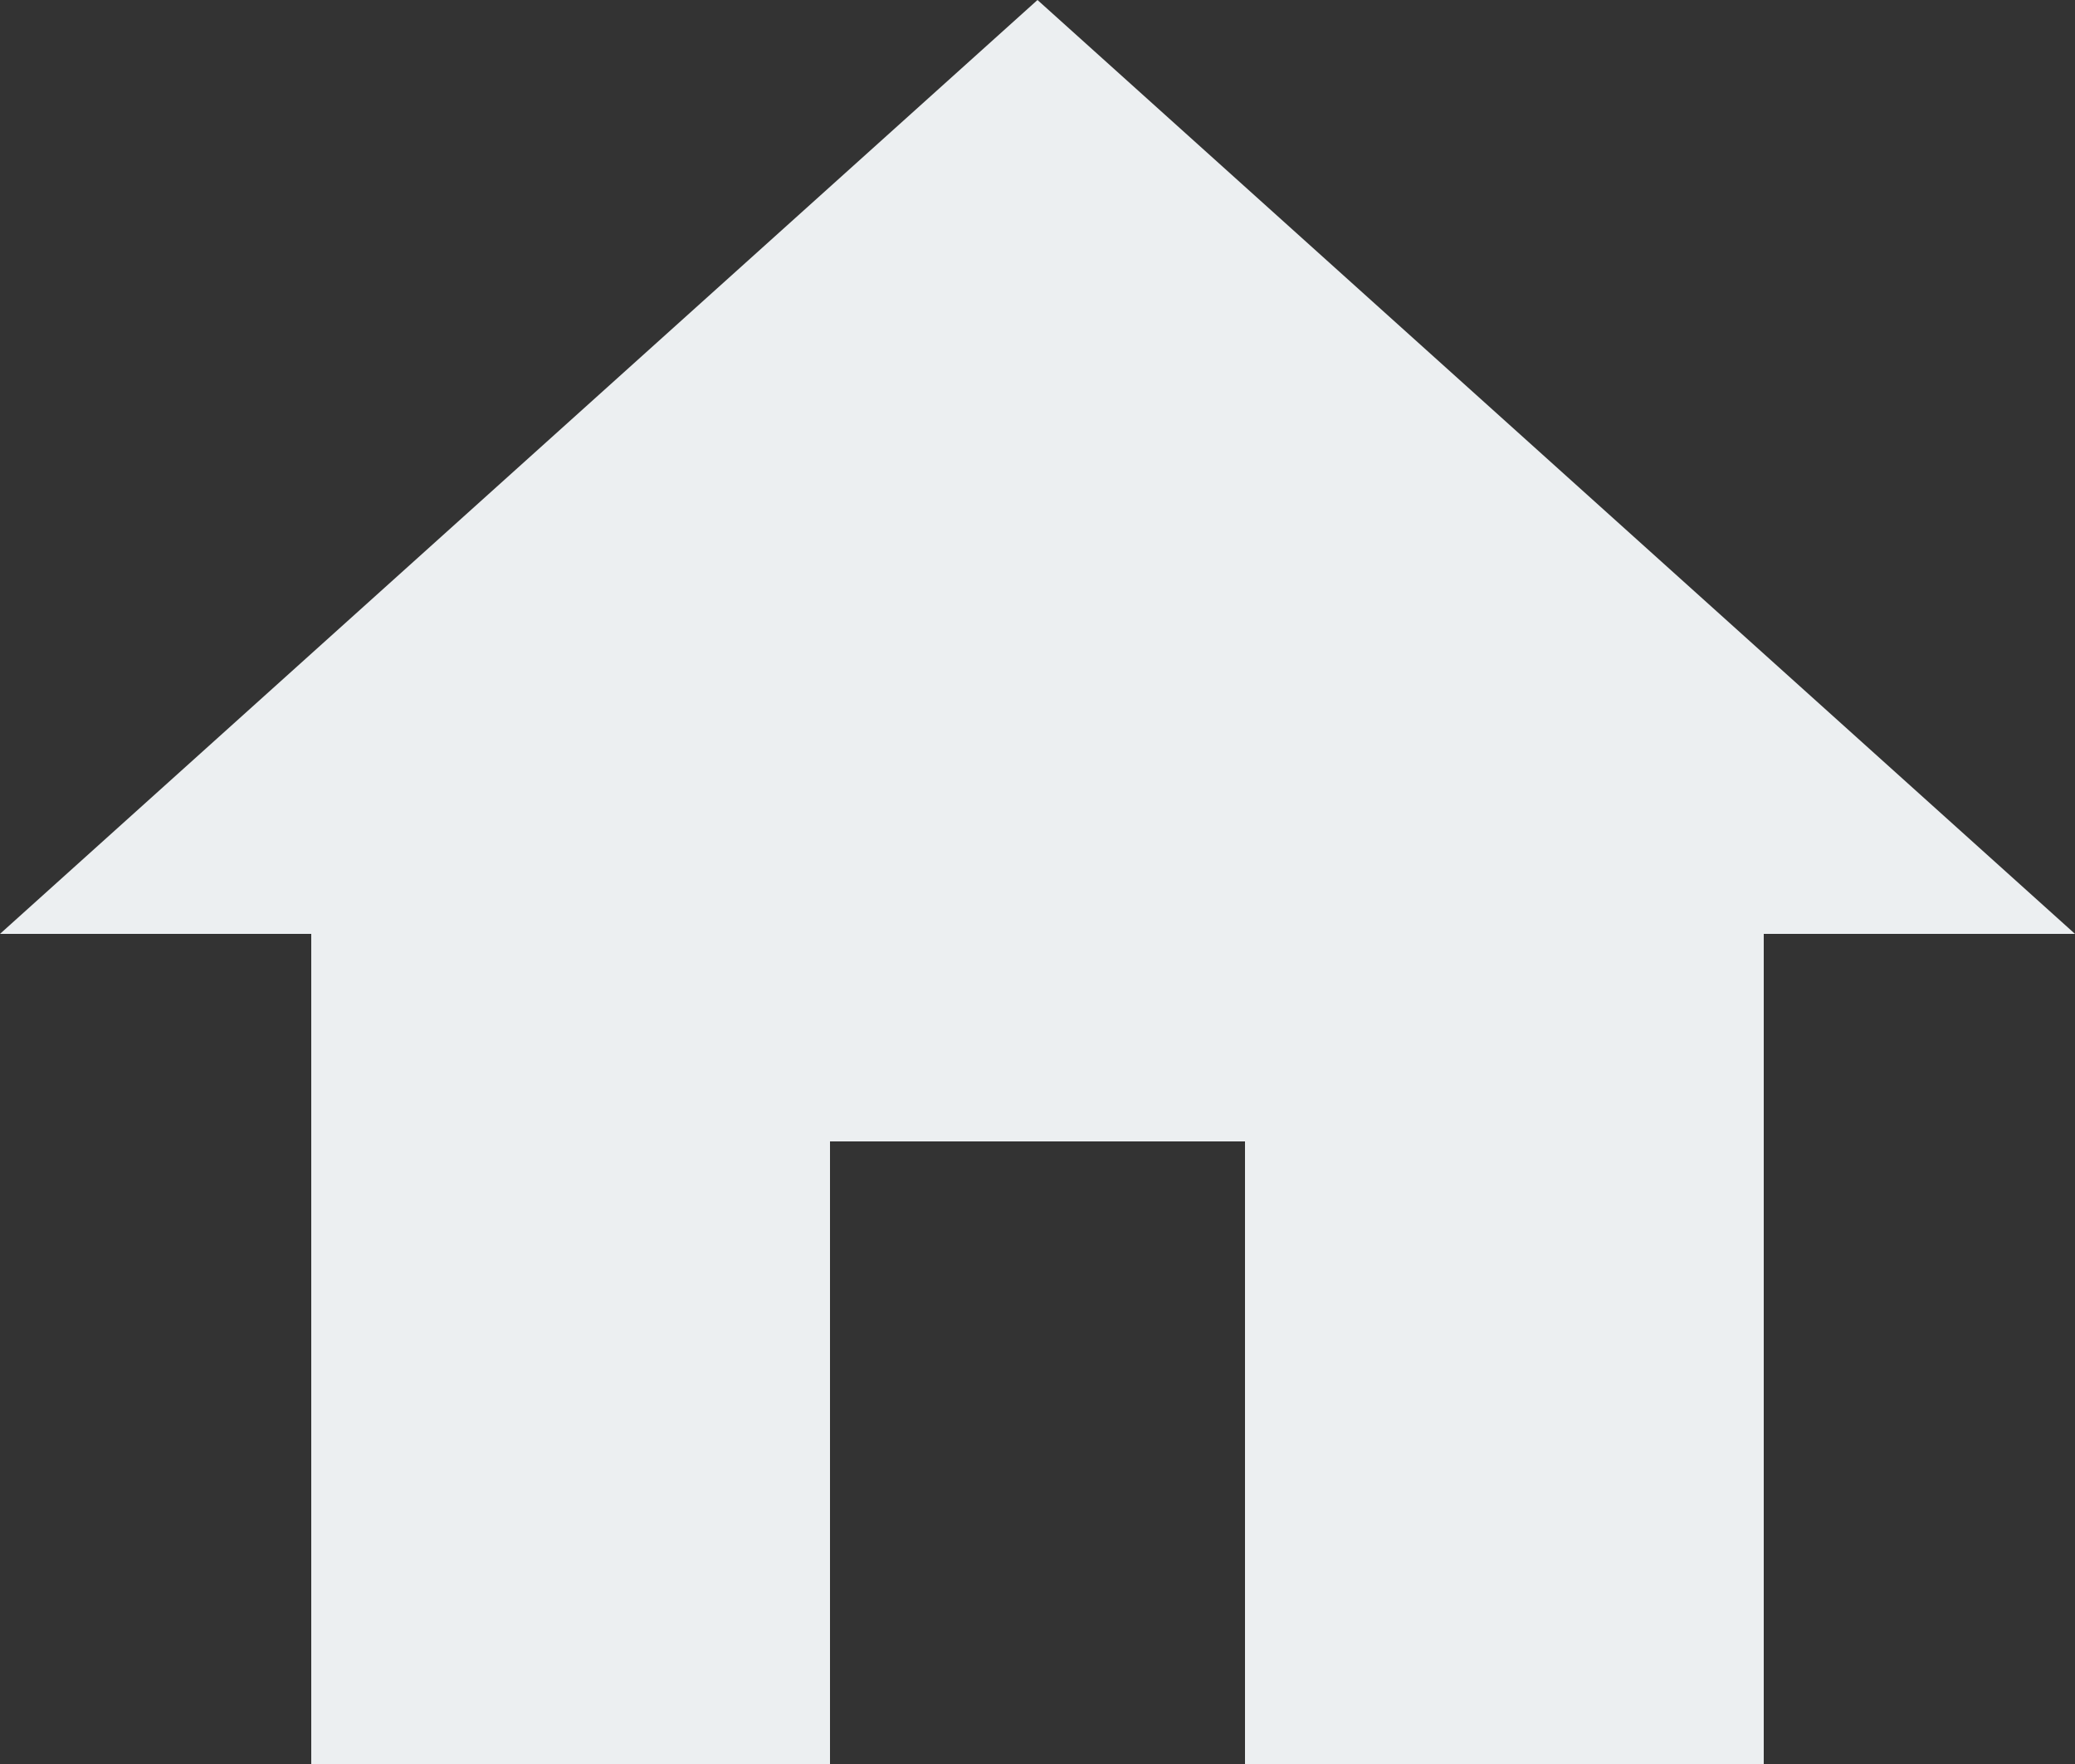
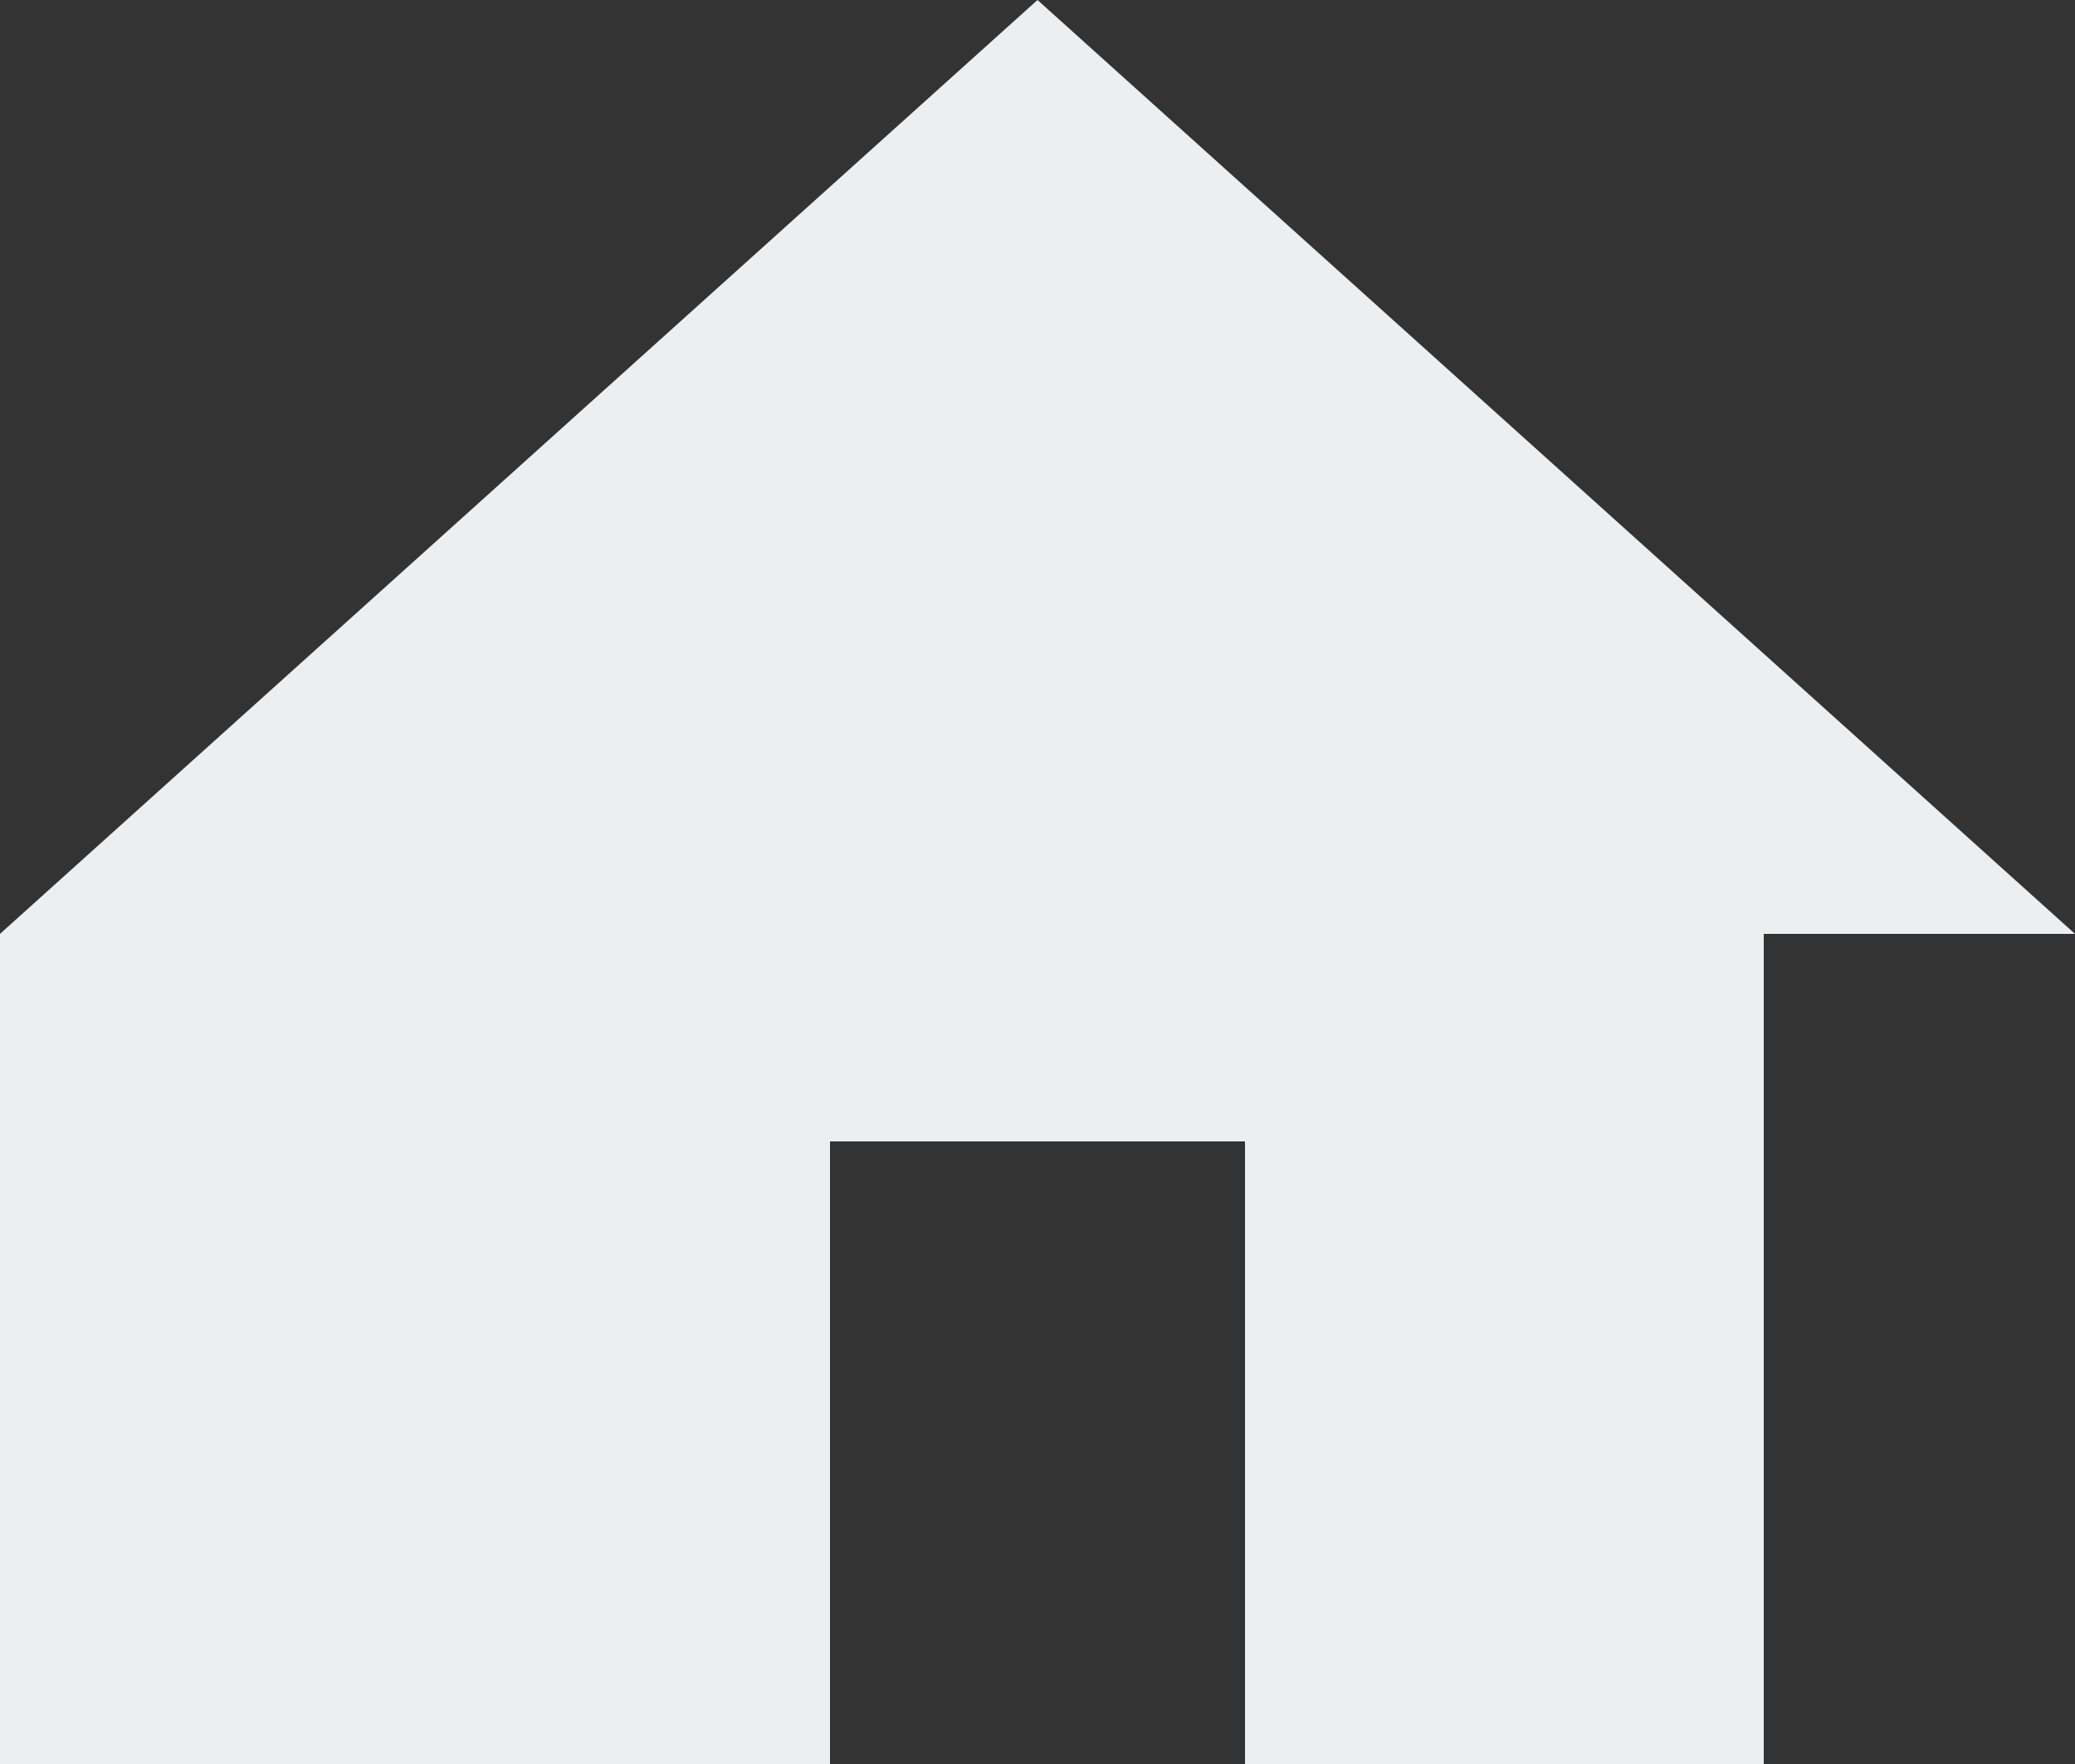
<svg xmlns="http://www.w3.org/2000/svg" xmlns:ns1="http://sodipodi.sourceforge.net/DTD/sodipodi-0.dtd" xmlns:ns2="http://www.inkscape.org/namespaces/inkscape" version="1.1" width="22" height="18.7" viewBox="0 0 22 18.7" id="svg4" ns1:docname="home.svg" ns2:version="1.0.2-2 (e86c870879, 2021-01-15)">
  <rect x="0" y="0" width="22" height="18.7" fill="#333333" stroke="none" />
  <defs id="defs8" />
  <ns1:namedview pagecolor="#ffffff" bordercolor="#666666" borderopacity="1" objecttolerance="10" gridtolerance="10" guidetolerance="10" ns2:pageopacity="0" ns2:pageshadow="2" ns2:window-width="1920" ns2:window-height="1009" id="namedview6" showgrid="false" ns2:zoom="17.083333" ns2:cx="12" ns2:cy="12" ns2:window-x="-8" ns2:window-y="-8" ns2:window-maximized="1" ns2:current-layer="svg4" ns2:document-rotation="0" ns2:snap-to-guides="false" />
-   <path d="m 8.8,18.7 v -6.6 h 4.4 v 6.6 h 5.5 V 9.9 H 22 L 11,0 0,9.9 h 3.3 v 8.8 z" id="path2" style="fill:#eceff1;fill-opacity:1;stroke-width:1.1" />
+   <path d="m 8.8,18.7 v -6.6 h 4.4 v 6.6 h 5.5 V 9.9 H 22 L 11,0 0,9.9 v 8.8 z" id="path2" style="fill:#eceff1;fill-opacity:1;stroke-width:1.1" />
</svg>